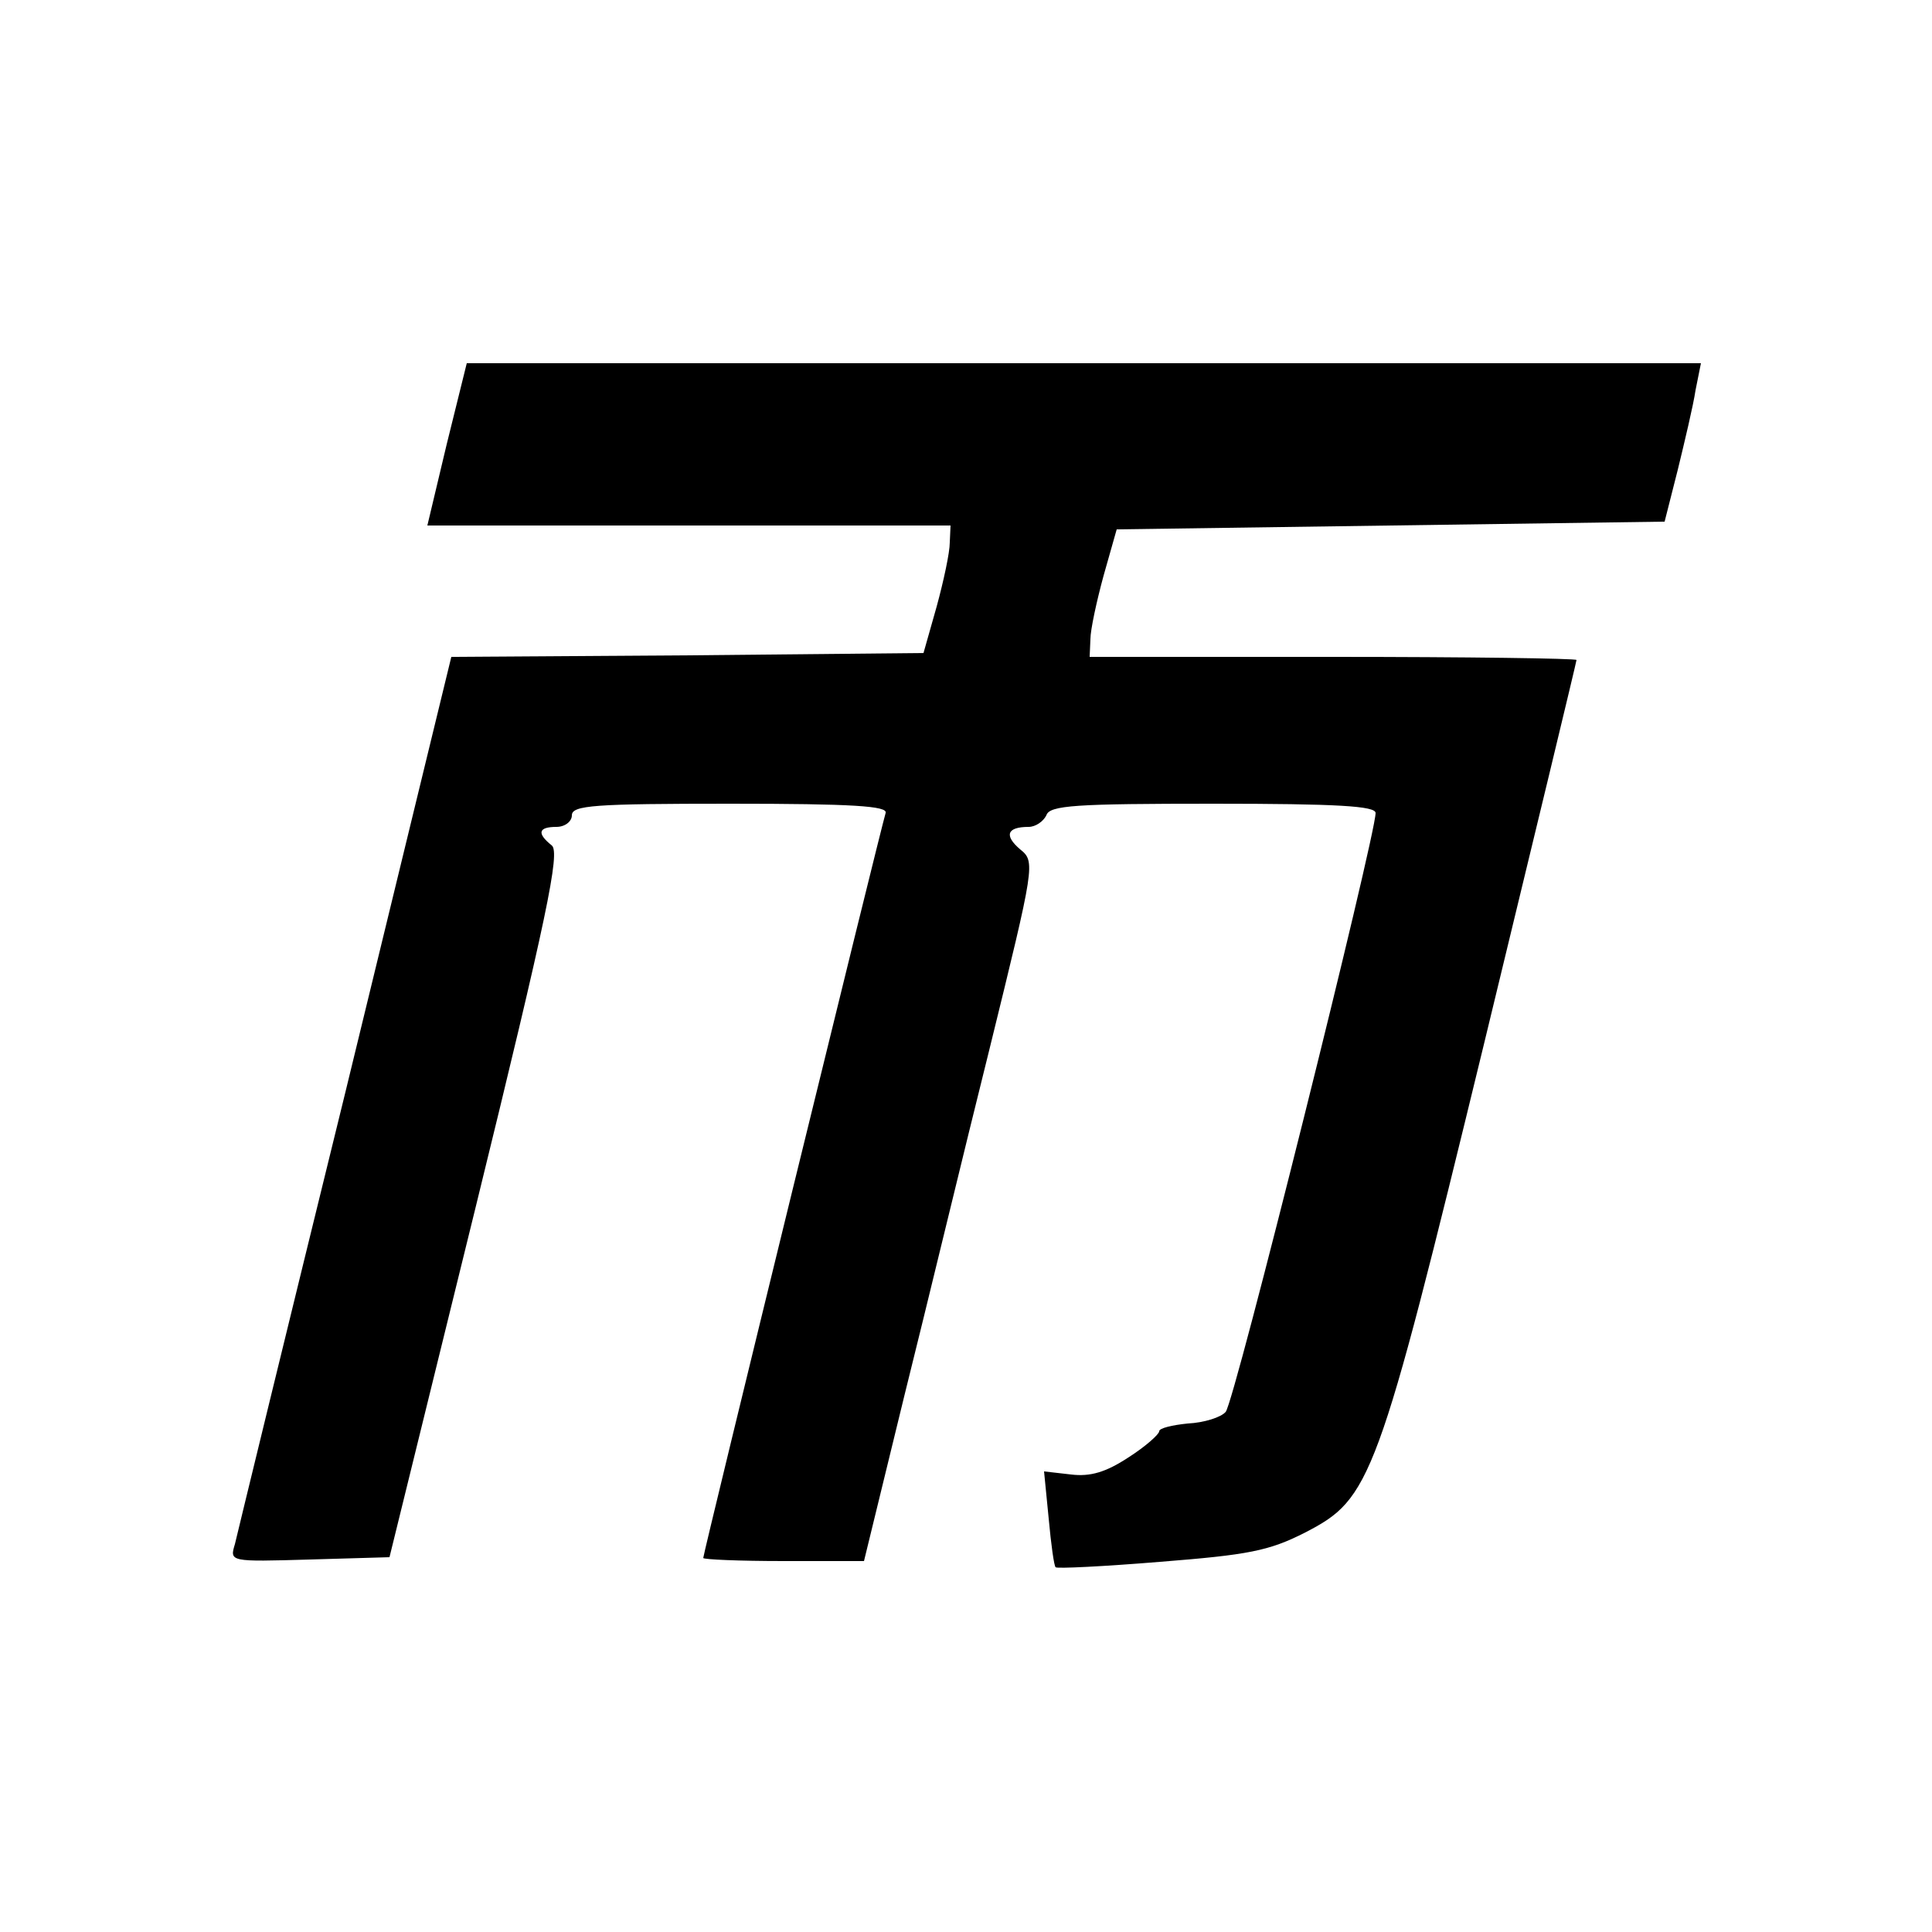
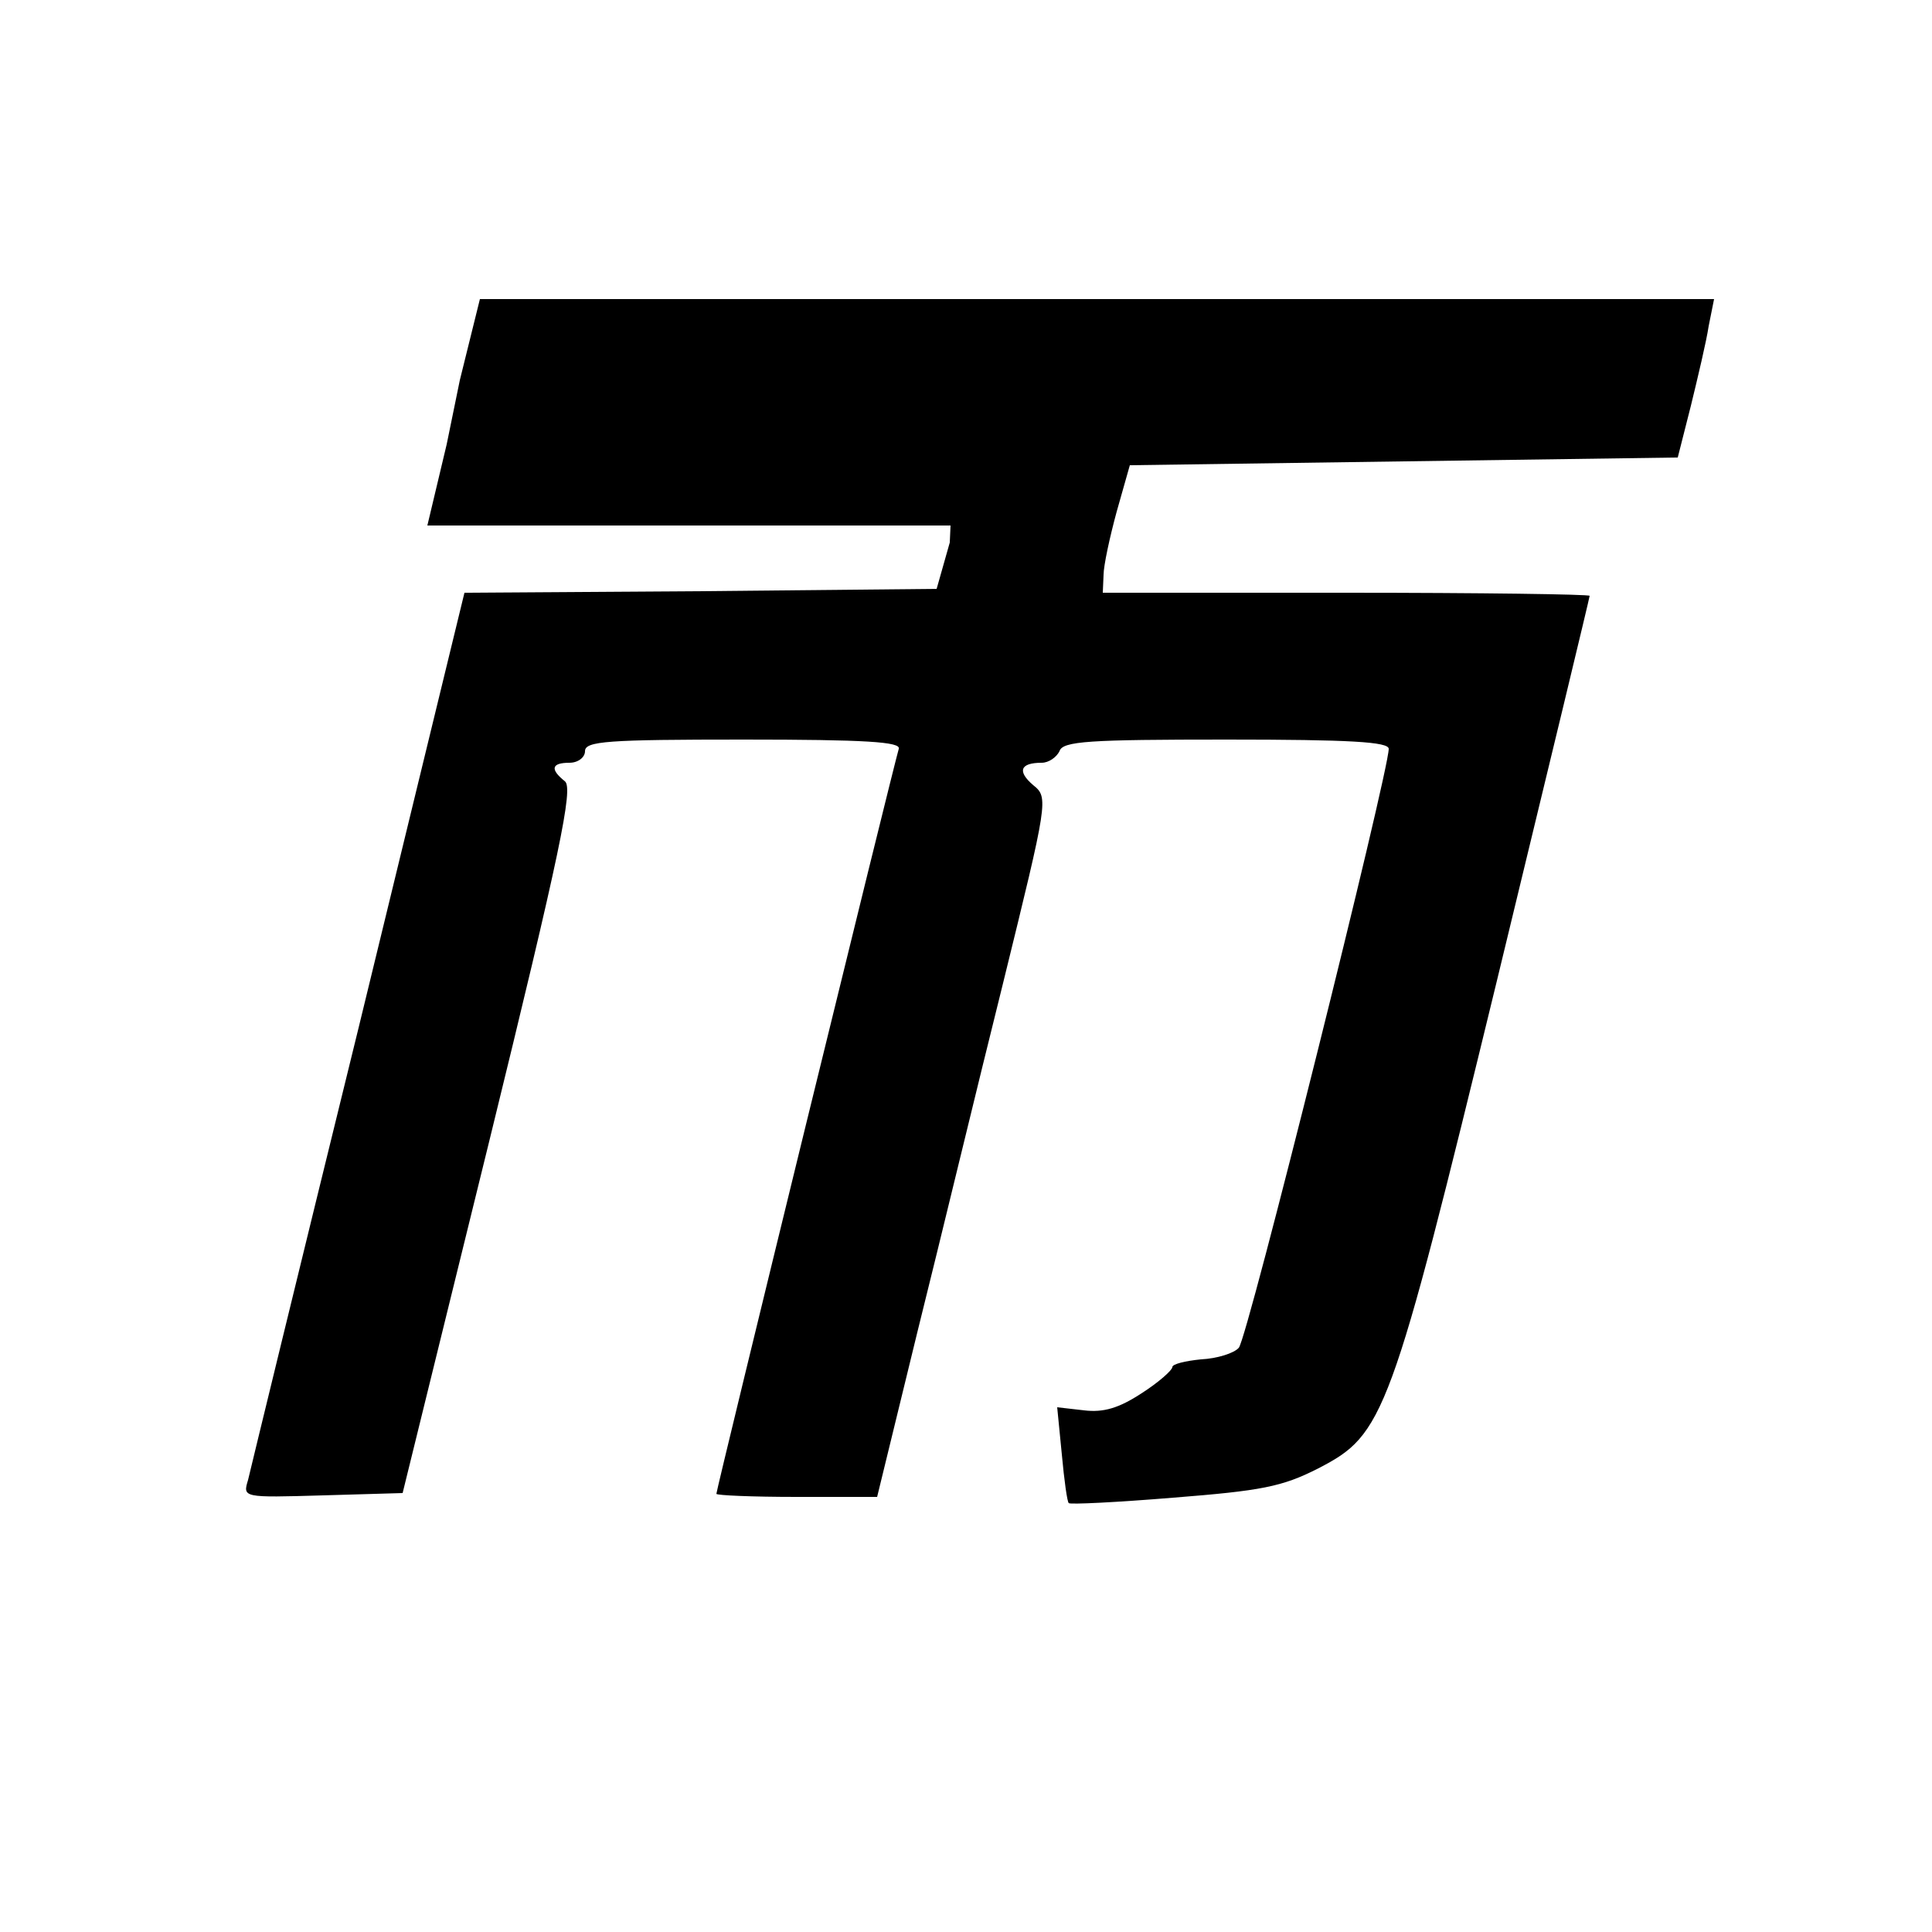
<svg xmlns="http://www.w3.org/2000/svg" version="1.0" width="250pt" height="250pt" viewBox="0 0 250 250" preserveAspectRatio="xMidYMid meet">
  <g transform="translate(0,250) scale(0.1,-0.1)" fill="#000000" stroke="none">
-     <path d="M578 1925 l-25 -105 338 0 339 0 -1 -22 c0 -13 -8 -50 -17 -83 l-17 -60 -305 -3 -306 -2 -137 -563 c-76 -309 -140 -572 -143 -585 -7 -23 -7 -23 97 -20 l103 3 112 455 c92 375 109 457 98 466 -20 16 -17 24 6 24 11 0 20 7 20 15 0 13 29 15 205 15 159 0 204 -3 201 -12 -7 -23 -236 -958 -236 -964 0 -2 47 -4 104 -4 l104 0 52 213 c29 116 78 320 111 452 58 236 59 240 39 256 -21 18 -17 29 11 29 9 0 19 7 23 15 4 13 38 15 216 15 161 0 210 -3 210 -12 0 -30 -183 -764 -194 -775 -6 -7 -28 -14 -49 -15 -20 -2 -37 -6 -37 -10 0 -4 -18 -20 -40 -34 -29 -19 -49 -25 -74 -22 l-35 4 6 -61 c3 -33 7 -62 9 -63 1 -2 62 1 135 7 114 9 141 14 188 38 85 44 93 64 231 631 66 272 120 496 120 498 0 2 -142 4 -315 4 l-315 0 1 23 c0 12 8 49 17 82 l17 60 354 5 355 5 17 67 c9 37 20 83 23 103 l7 35 -798 0 -799 0 -26 -105z" />
+     <path d="M578 1925 l-25 -105 338 0 339 0 -1 -22 l-17 -60 -305 -3 -306 -2 -137 -563 c-76 -309 -140 -572 -143 -585 -7 -23 -7 -23 97 -20 l103 3 112 455 c92 375 109 457 98 466 -20 16 -17 24 6 24 11 0 20 7 20 15 0 13 29 15 205 15 159 0 204 -3 201 -12 -7 -23 -236 -958 -236 -964 0 -2 47 -4 104 -4 l104 0 52 213 c29 116 78 320 111 452 58 236 59 240 39 256 -21 18 -17 29 11 29 9 0 19 7 23 15 4 13 38 15 216 15 161 0 210 -3 210 -12 0 -30 -183 -764 -194 -775 -6 -7 -28 -14 -49 -15 -20 -2 -37 -6 -37 -10 0 -4 -18 -20 -40 -34 -29 -19 -49 -25 -74 -22 l-35 4 6 -61 c3 -33 7 -62 9 -63 1 -2 62 1 135 7 114 9 141 14 188 38 85 44 93 64 231 631 66 272 120 496 120 498 0 2 -142 4 -315 4 l-315 0 1 23 c0 12 8 49 17 82 l17 60 354 5 355 5 17 67 c9 37 20 83 23 103 l7 35 -798 0 -799 0 -26 -105z" />
  </g>
</svg>